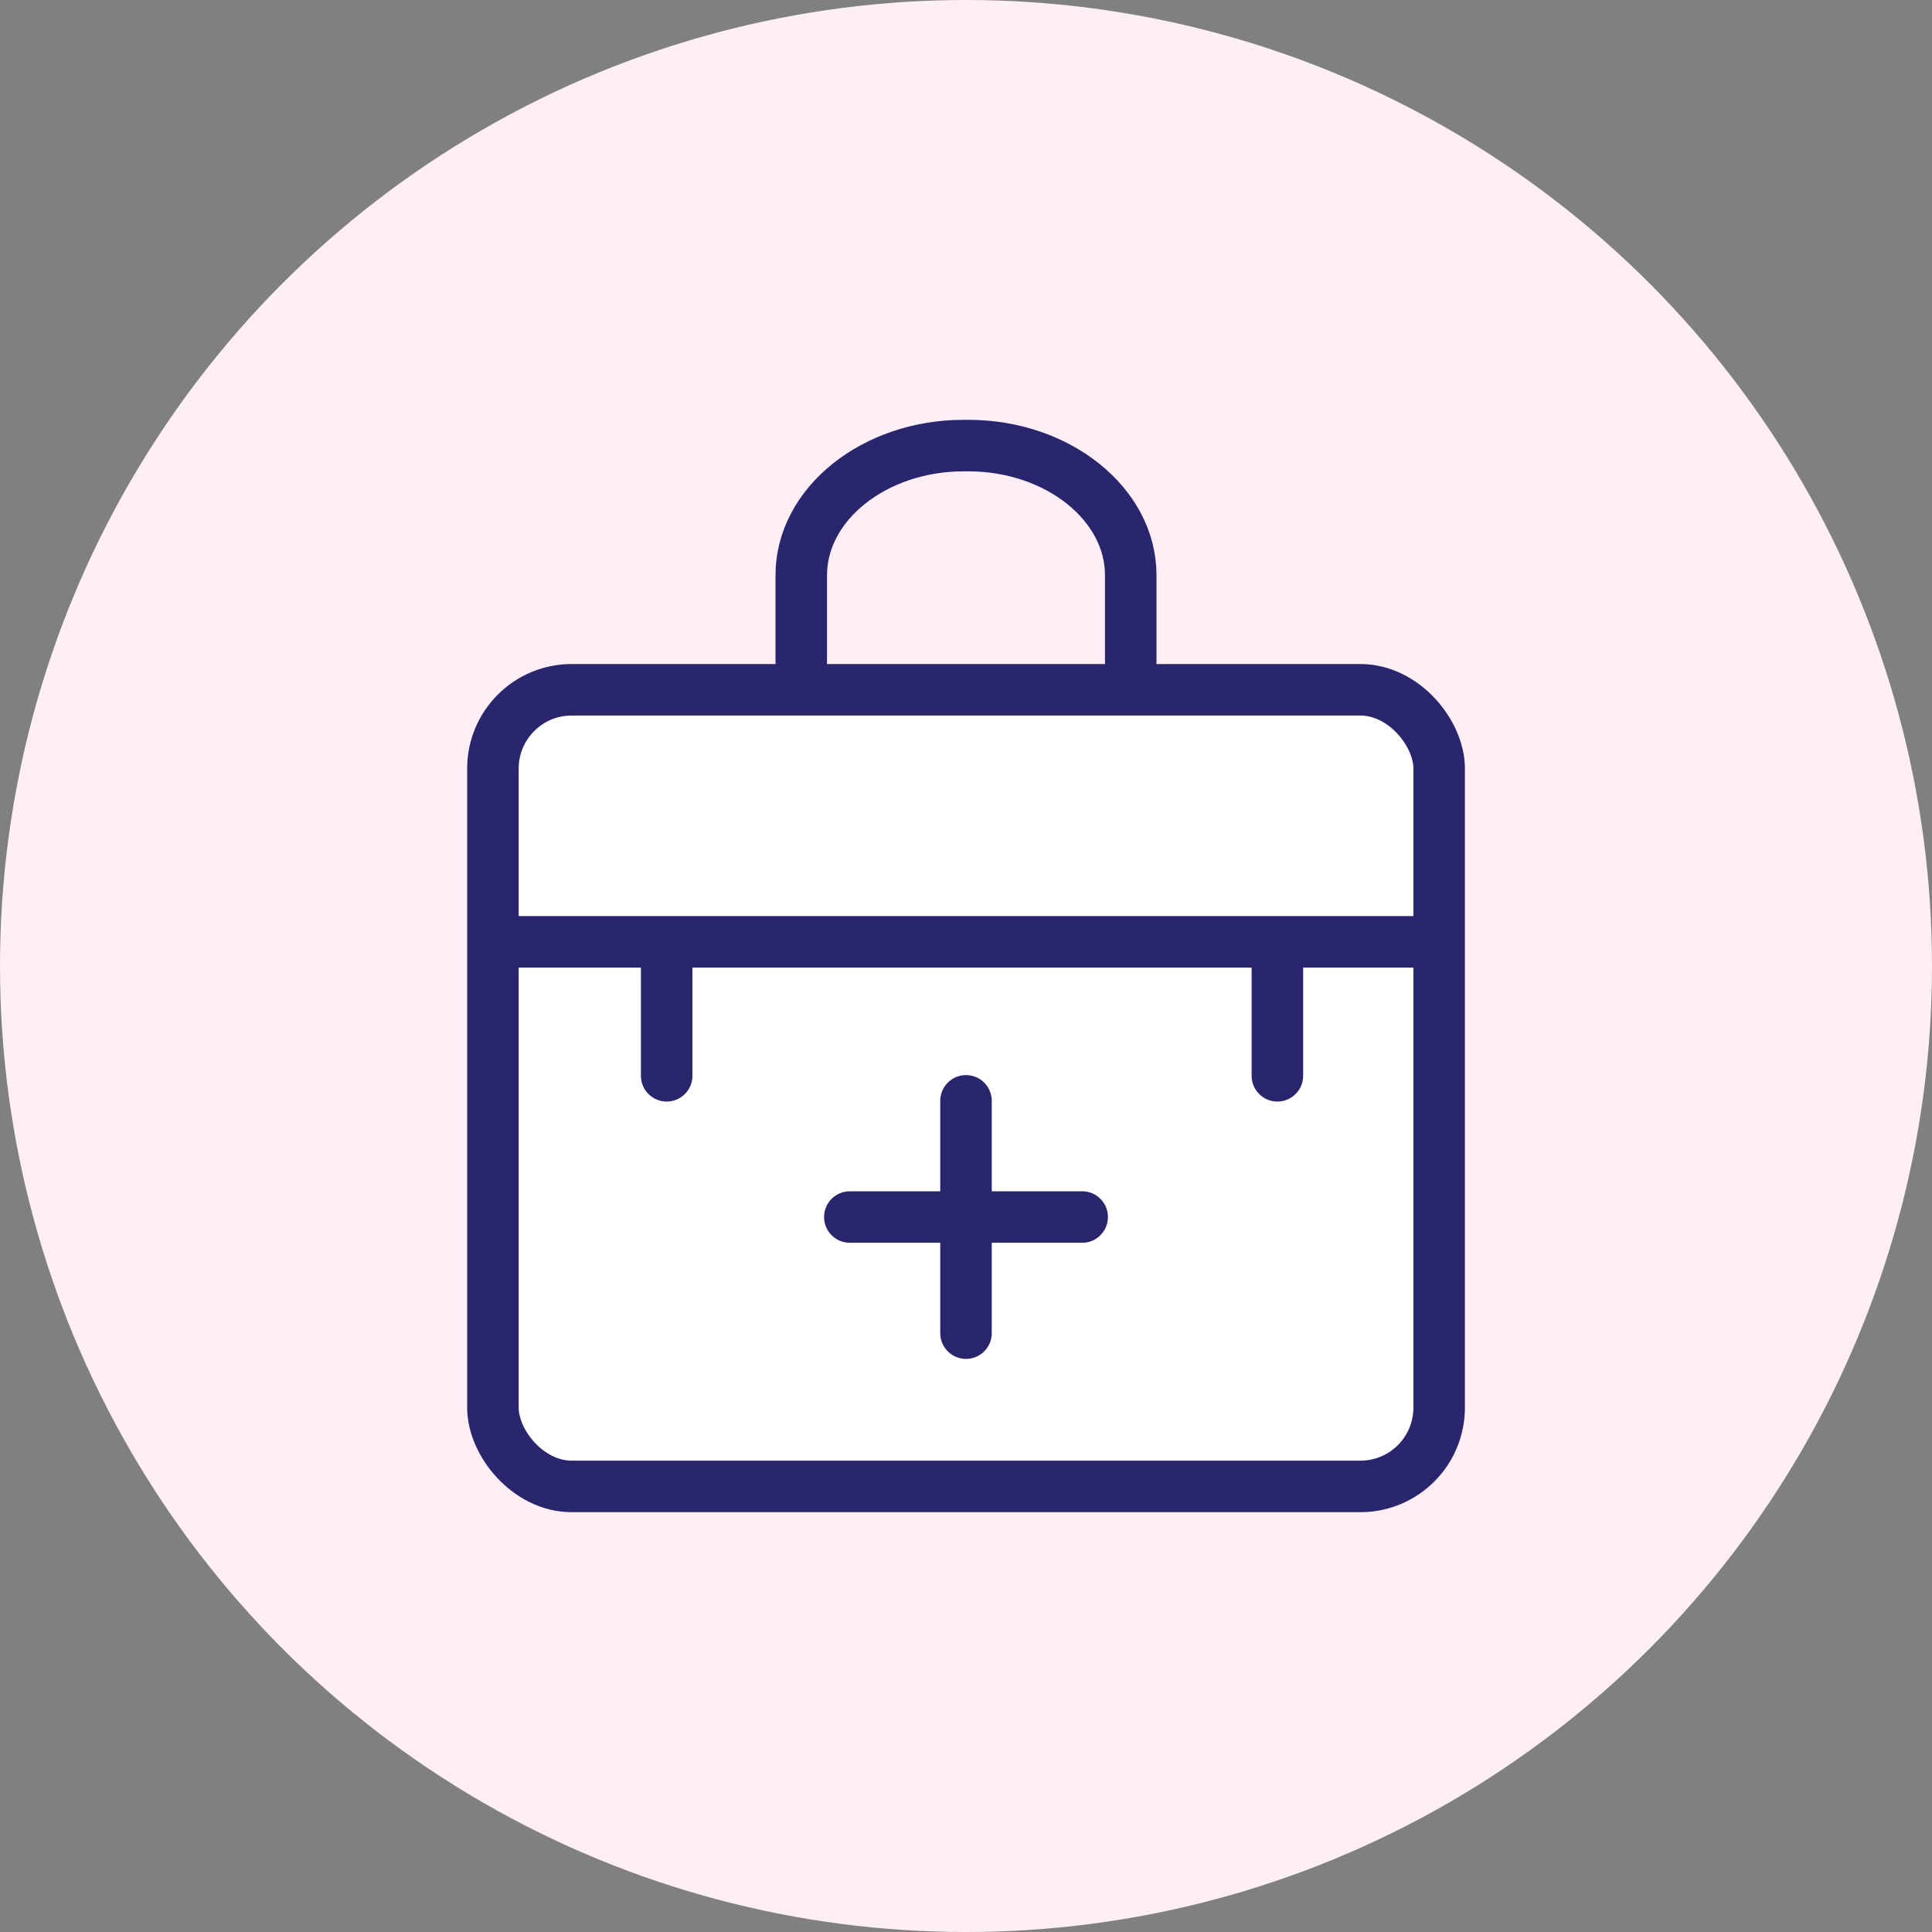
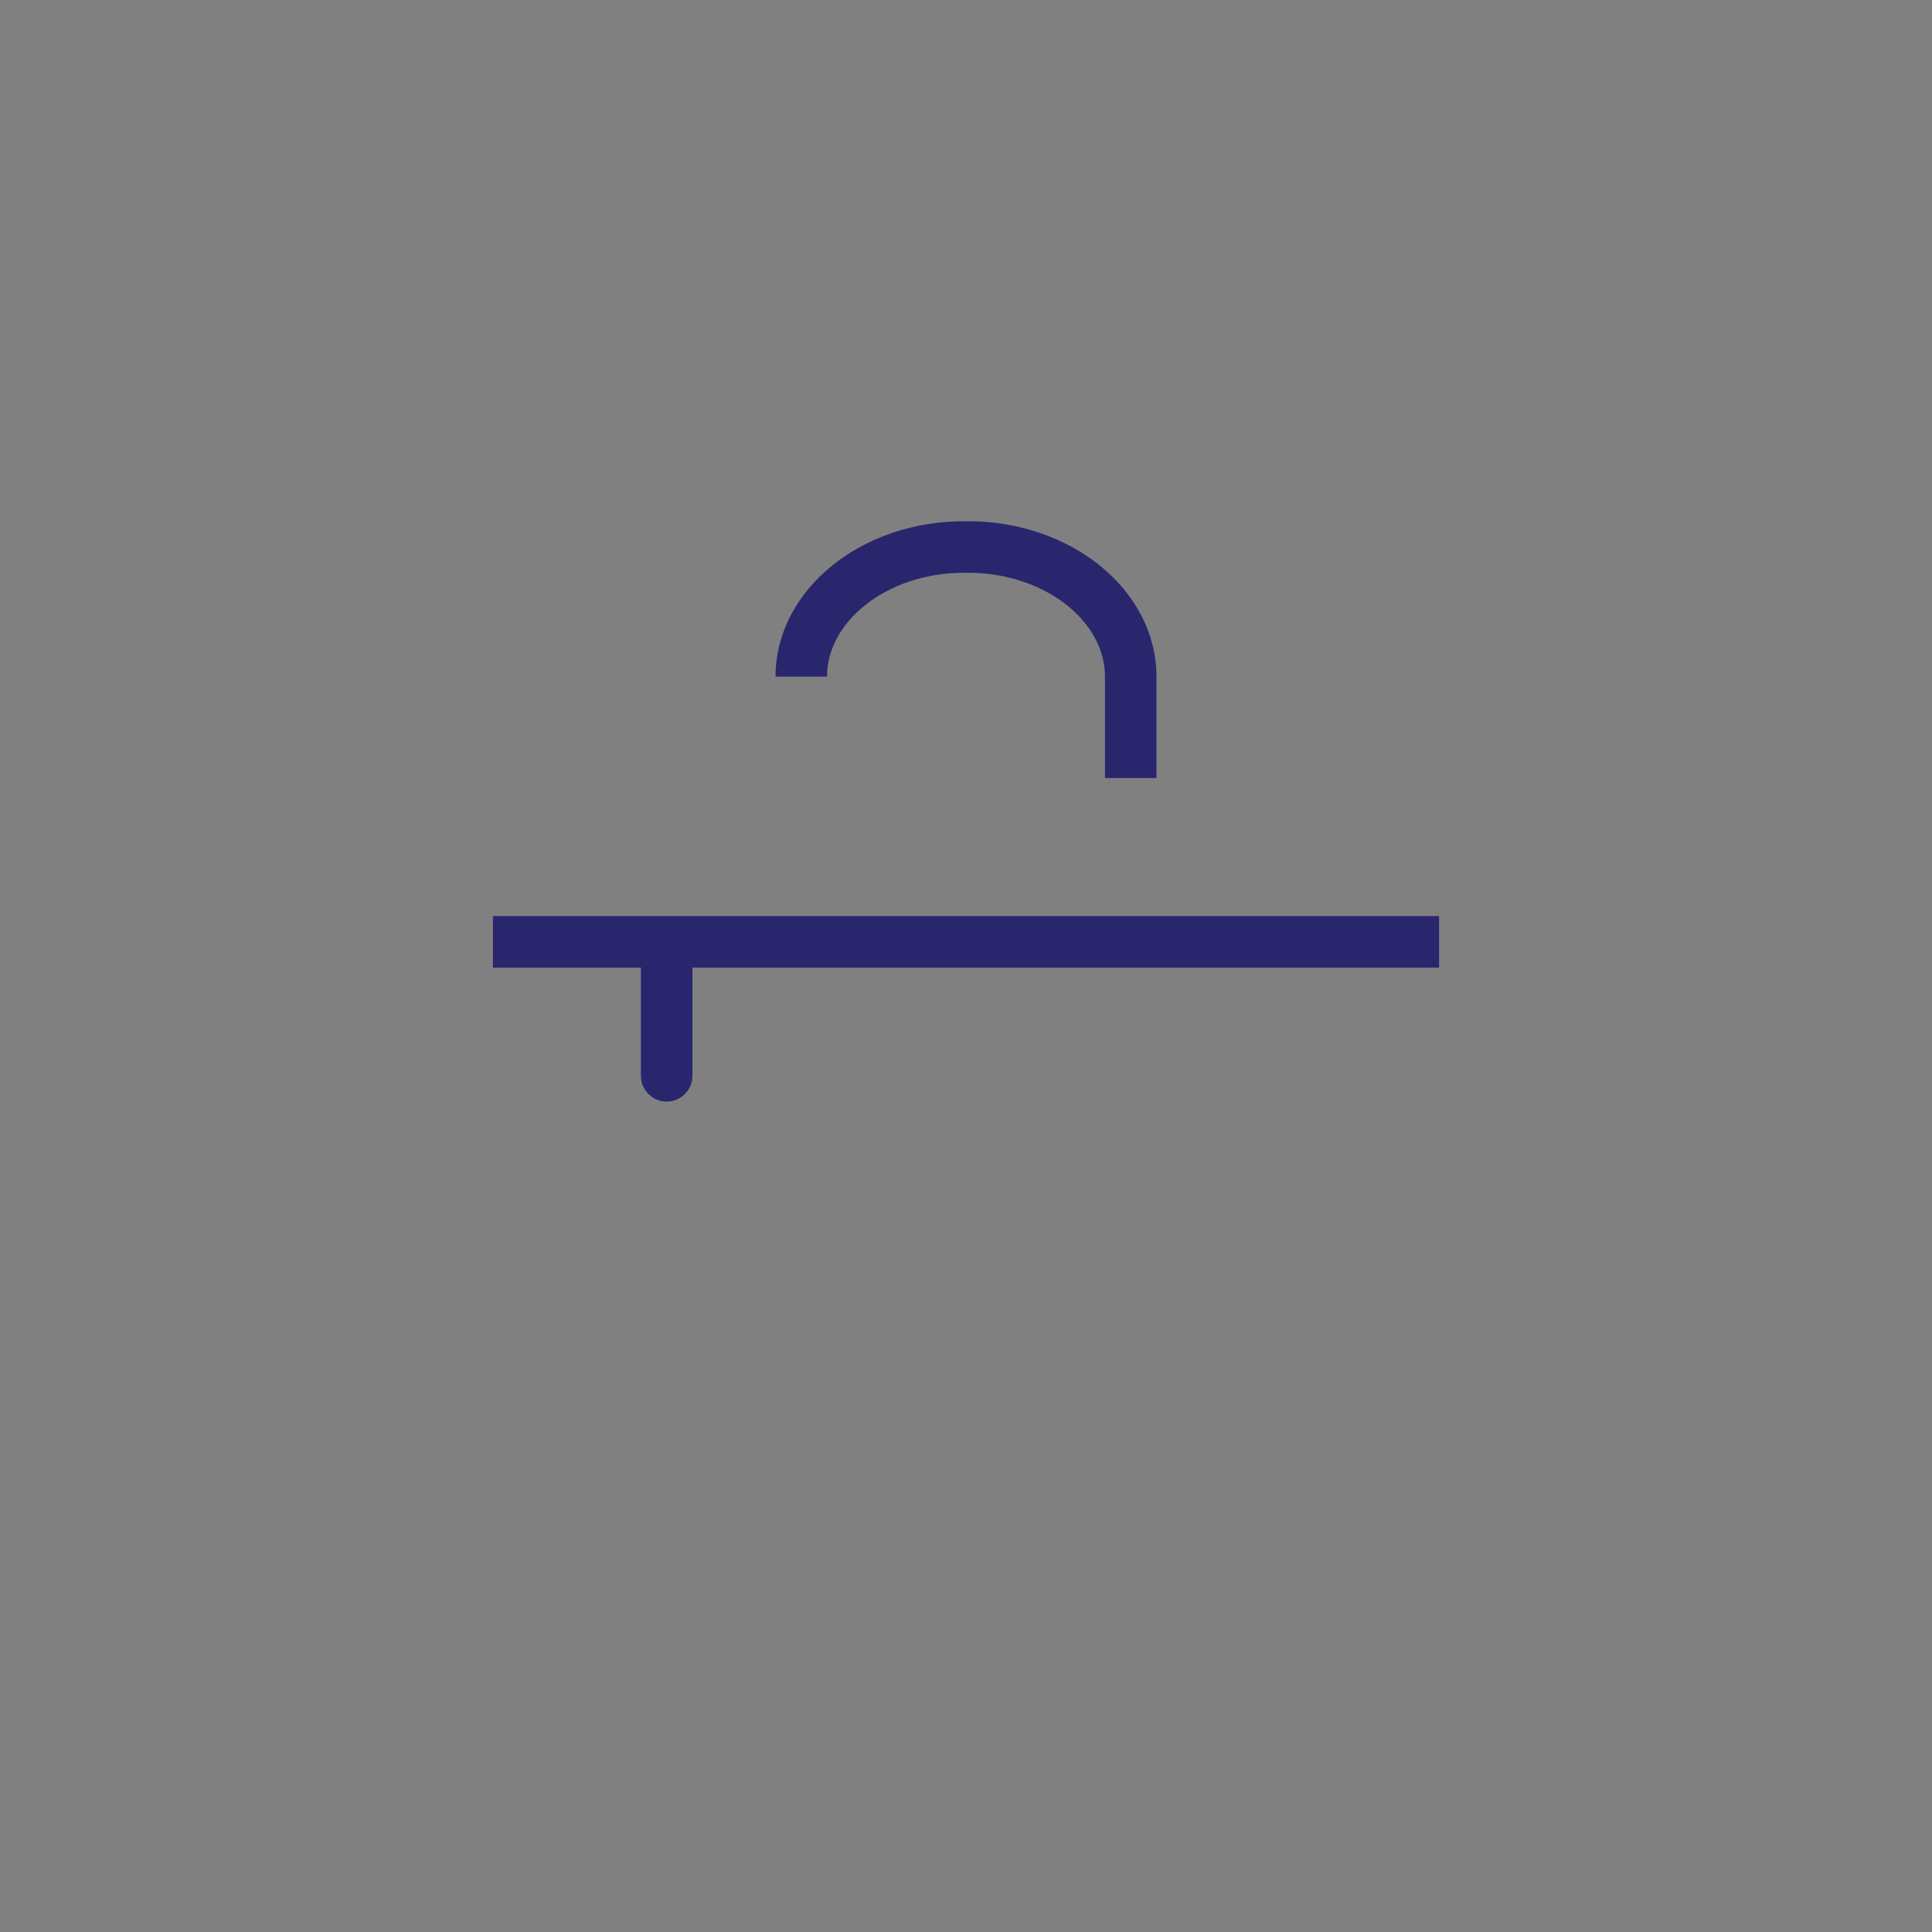
<svg xmlns="http://www.w3.org/2000/svg" id="Layer_1" data-name="Layer 1" viewBox="0 0 300 300">
  <rect x="0" y="0" width="300" height="300" fill="#808080" stroke="none" />
  <defs>
    <style>.cls-1{fill:#fdeff5;}.cls-2{fill:none;}.cls-2,.cls-3,.cls-4{stroke:#29266e;stroke-width:8px;}.cls-2,.cls-3{stroke-miterlimit:10;}.cls-3,.cls-4{fill:#fff;}.cls-4{stroke-linecap:round;stroke-linejoin:round;}</style>
  </defs>
-   <circle class="cls-1" cx="150" cy="150" r="150" />
-   <path class="cls-2" d="M124.42,105.07V89.32c0-11.07,11.35-20.13,25.22-20.13h.72c13.87,0,25.22,9.06,25.22,20.13v15.75" />
-   <rect class="cls-3" x="76.54" y="107.11" width="146.93" height="123.7" rx="12.23" />
+   <path class="cls-2" d="M124.42,105.07c0-11.07,11.35-20.13,25.22-20.13h.72c13.87,0,25.22,9.06,25.22,20.13v15.75" />
  <line class="cls-3" x1="76.54" y1="146.25" x2="223.46" y2="146.25" />
-   <line class="cls-4" x1="150" y1="170.94" x2="150" y2="207.01" />
-   <line class="cls-4" x1="168.04" y1="188.98" x2="131.96" y2="188.98" />
  <line class="cls-4" x1="103.52" y1="148.52" x2="103.52" y2="167.05" />
-   <line class="cls-4" x1="198.35" y1="148.52" x2="198.35" y2="167.05" />
</svg>